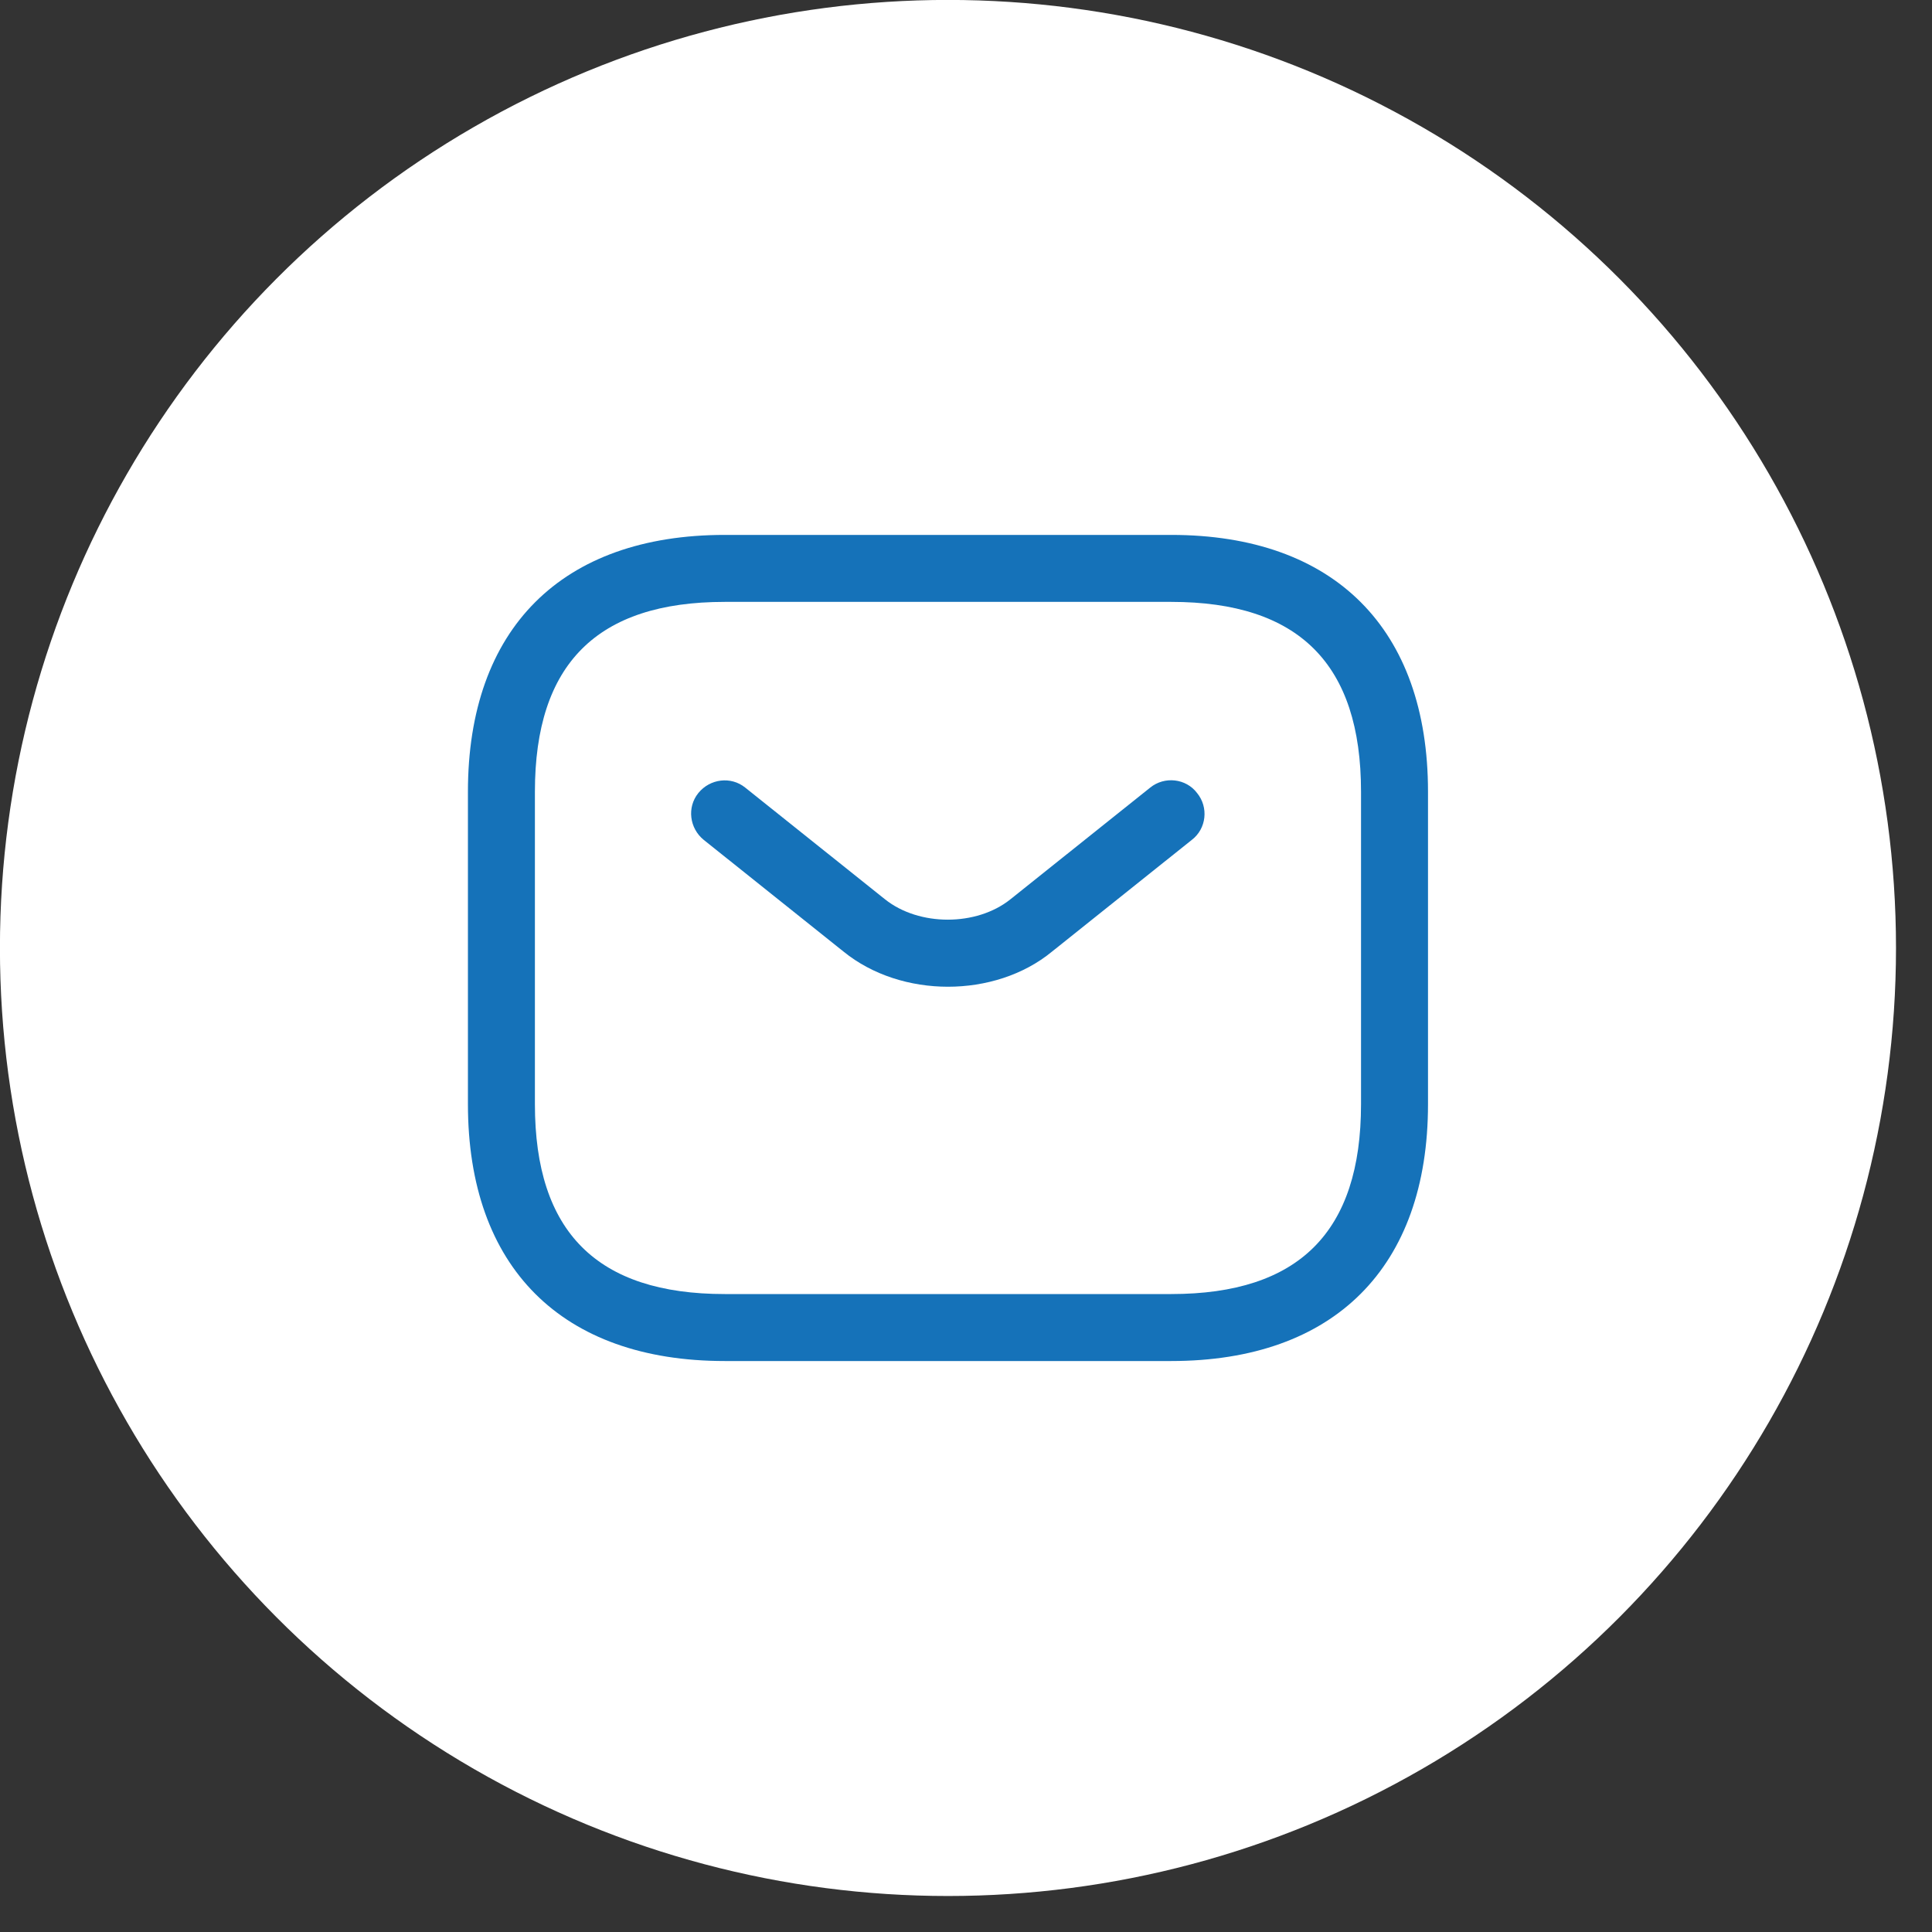
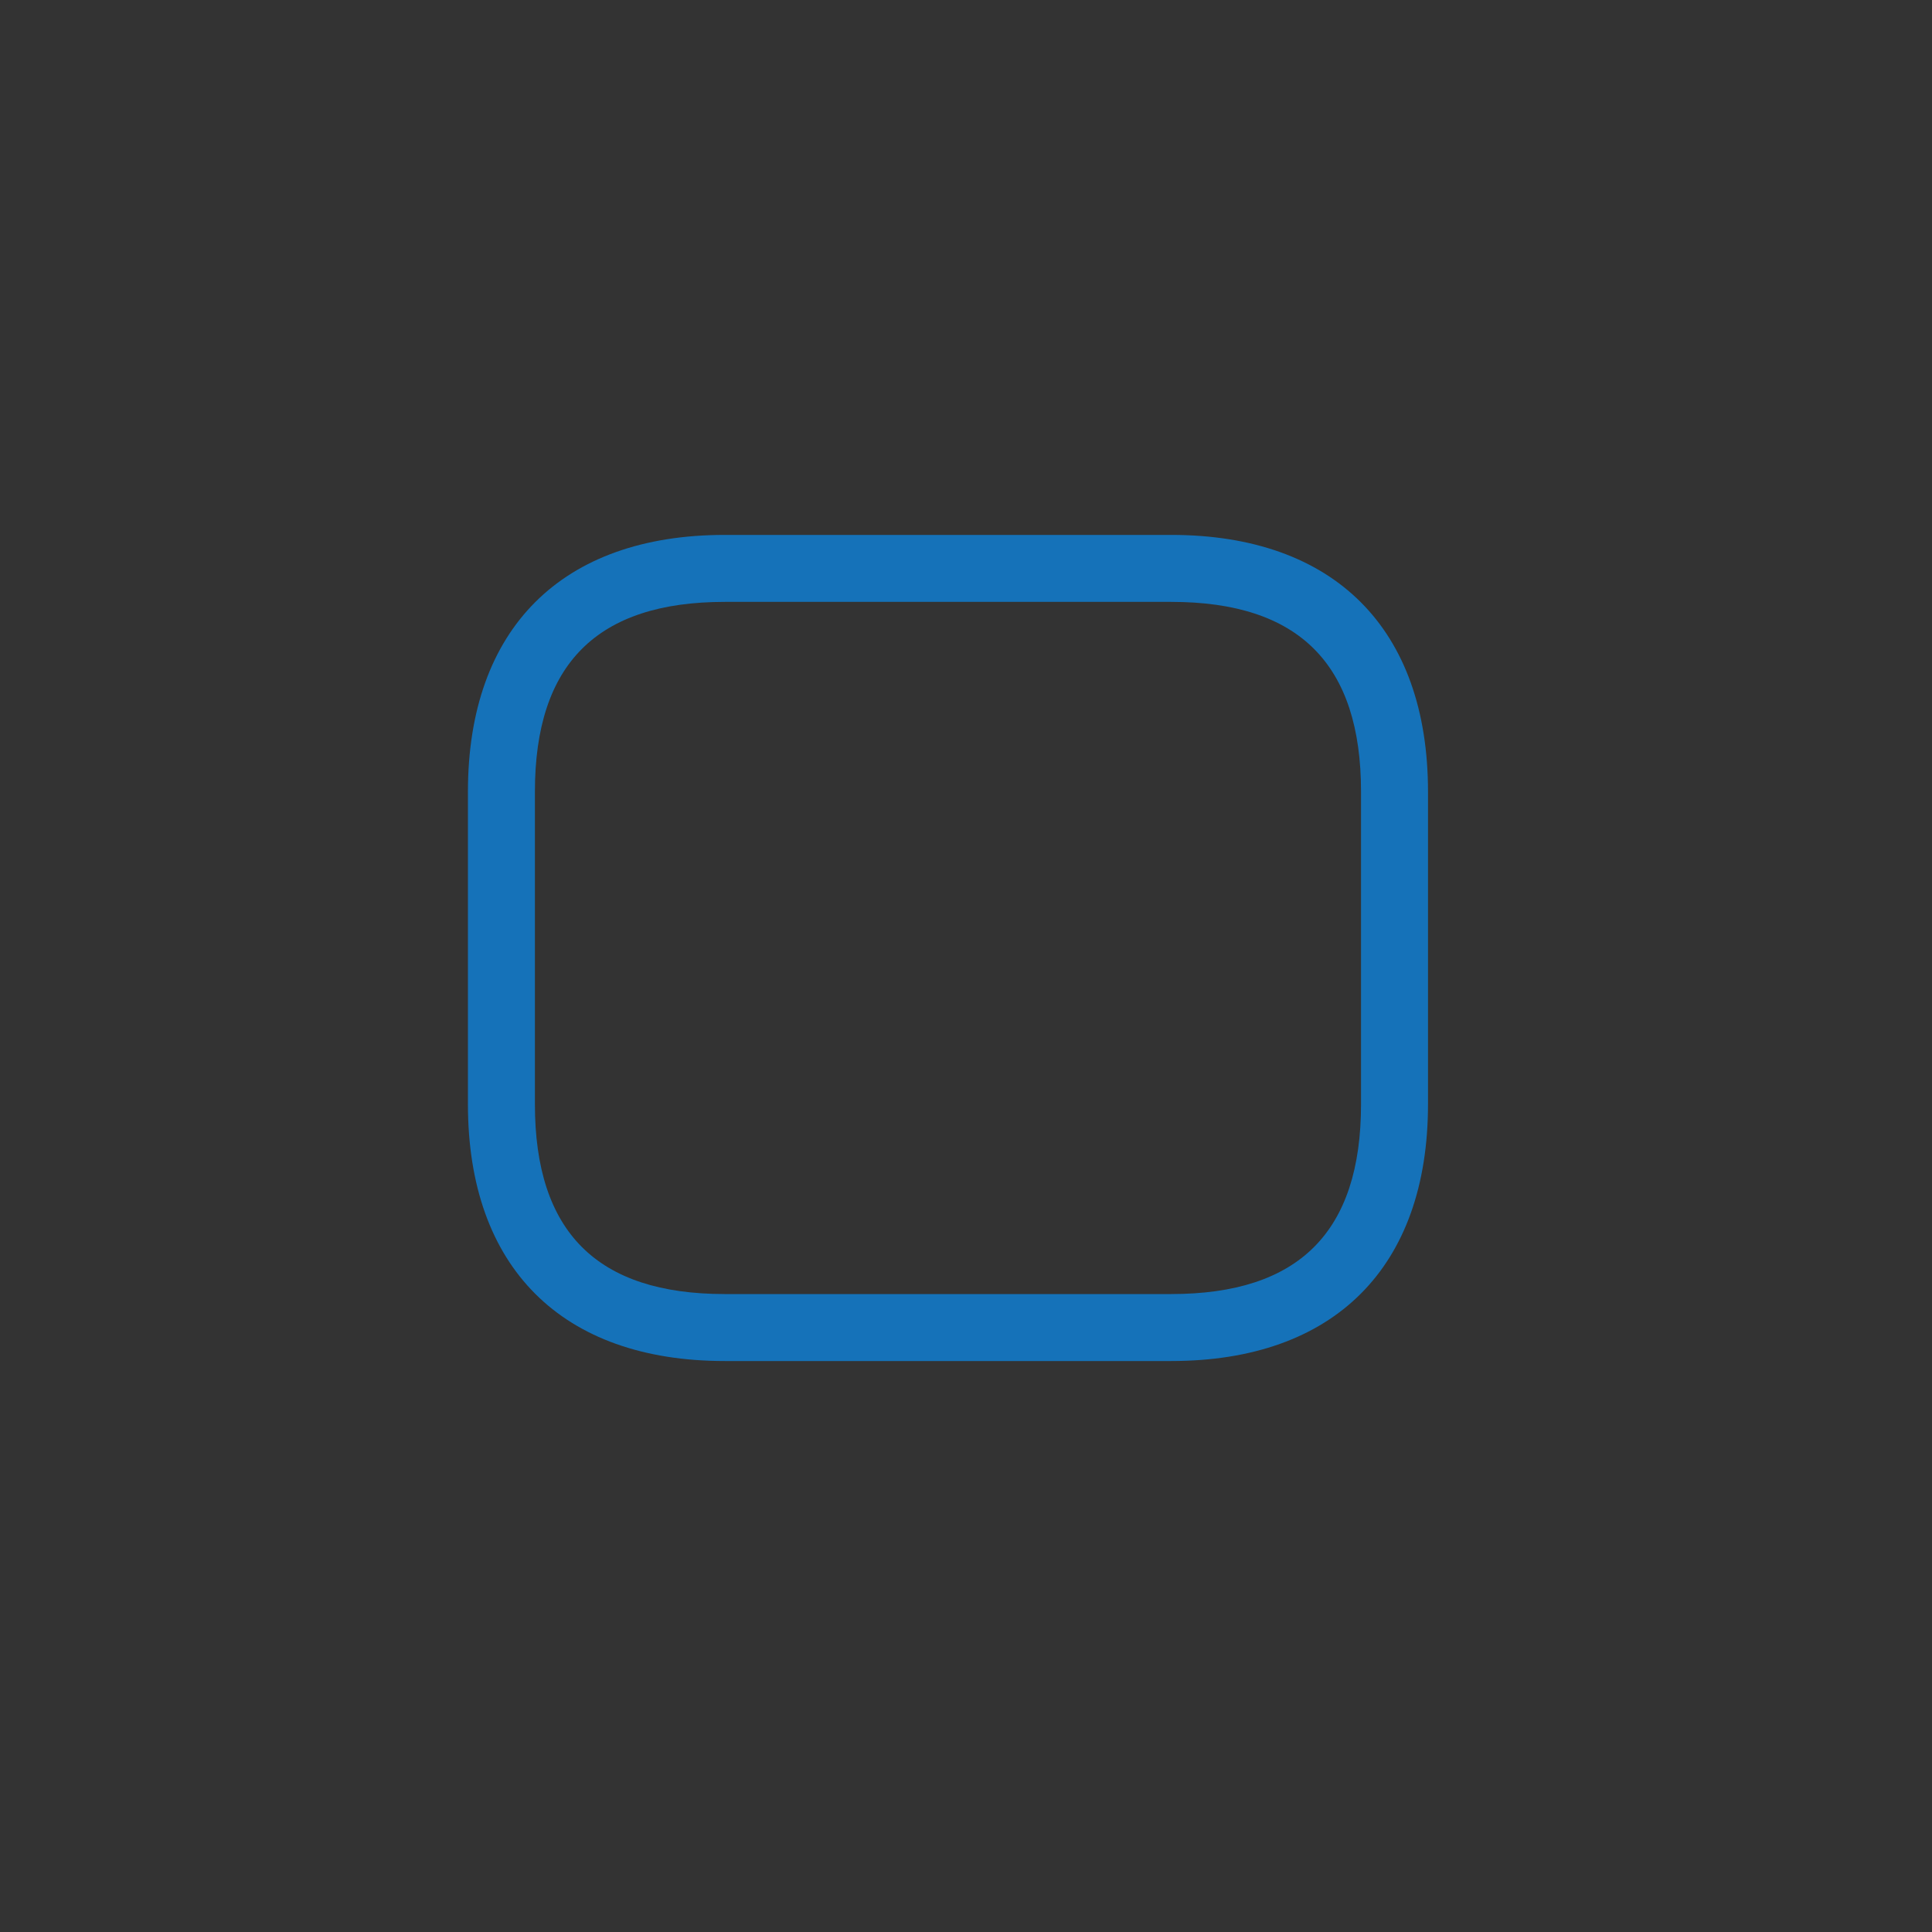
<svg xmlns="http://www.w3.org/2000/svg" width="15" height="15" viewBox="0 0 15 15" fill="none">
  <rect x="0" y="0" width="15" height="15" fill="#333333" stroke="none" />
-   <circle cx="7.36" cy="7.36" r="6.959" fill="white" stroke="white" stroke-width="0.803" />
  <path d="M9.093 10.567H5.627C4.361 10.567 3.633 9.839 3.633 8.573V6.147C3.633 4.881 4.361 4.153 5.627 4.153H9.093C10.359 4.153 11.087 4.881 11.087 6.147V8.573C11.087 9.839 10.359 10.567 9.093 10.567ZM5.627 4.673C4.635 4.673 4.153 5.155 4.153 6.147V8.573C4.153 9.565 4.635 10.047 5.627 10.047H9.093C10.085 10.047 10.567 9.565 10.567 8.573V6.147C10.567 5.155 10.085 4.673 9.093 4.673H5.627Z" fill="#1572B9" />
-   <path d="M7.36 7.661C7.069 7.661 6.774 7.571 6.549 7.388L5.464 6.521C5.353 6.431 5.332 6.268 5.422 6.157C5.512 6.046 5.675 6.025 5.786 6.115L6.871 6.982C7.135 7.193 7.582 7.193 7.845 6.982L8.93 6.115C9.041 6.025 9.208 6.043 9.294 6.157C9.385 6.268 9.367 6.434 9.253 6.521L8.168 7.388C7.946 7.571 7.651 7.661 7.36 7.661Z" fill="#1572B9" />
</svg>